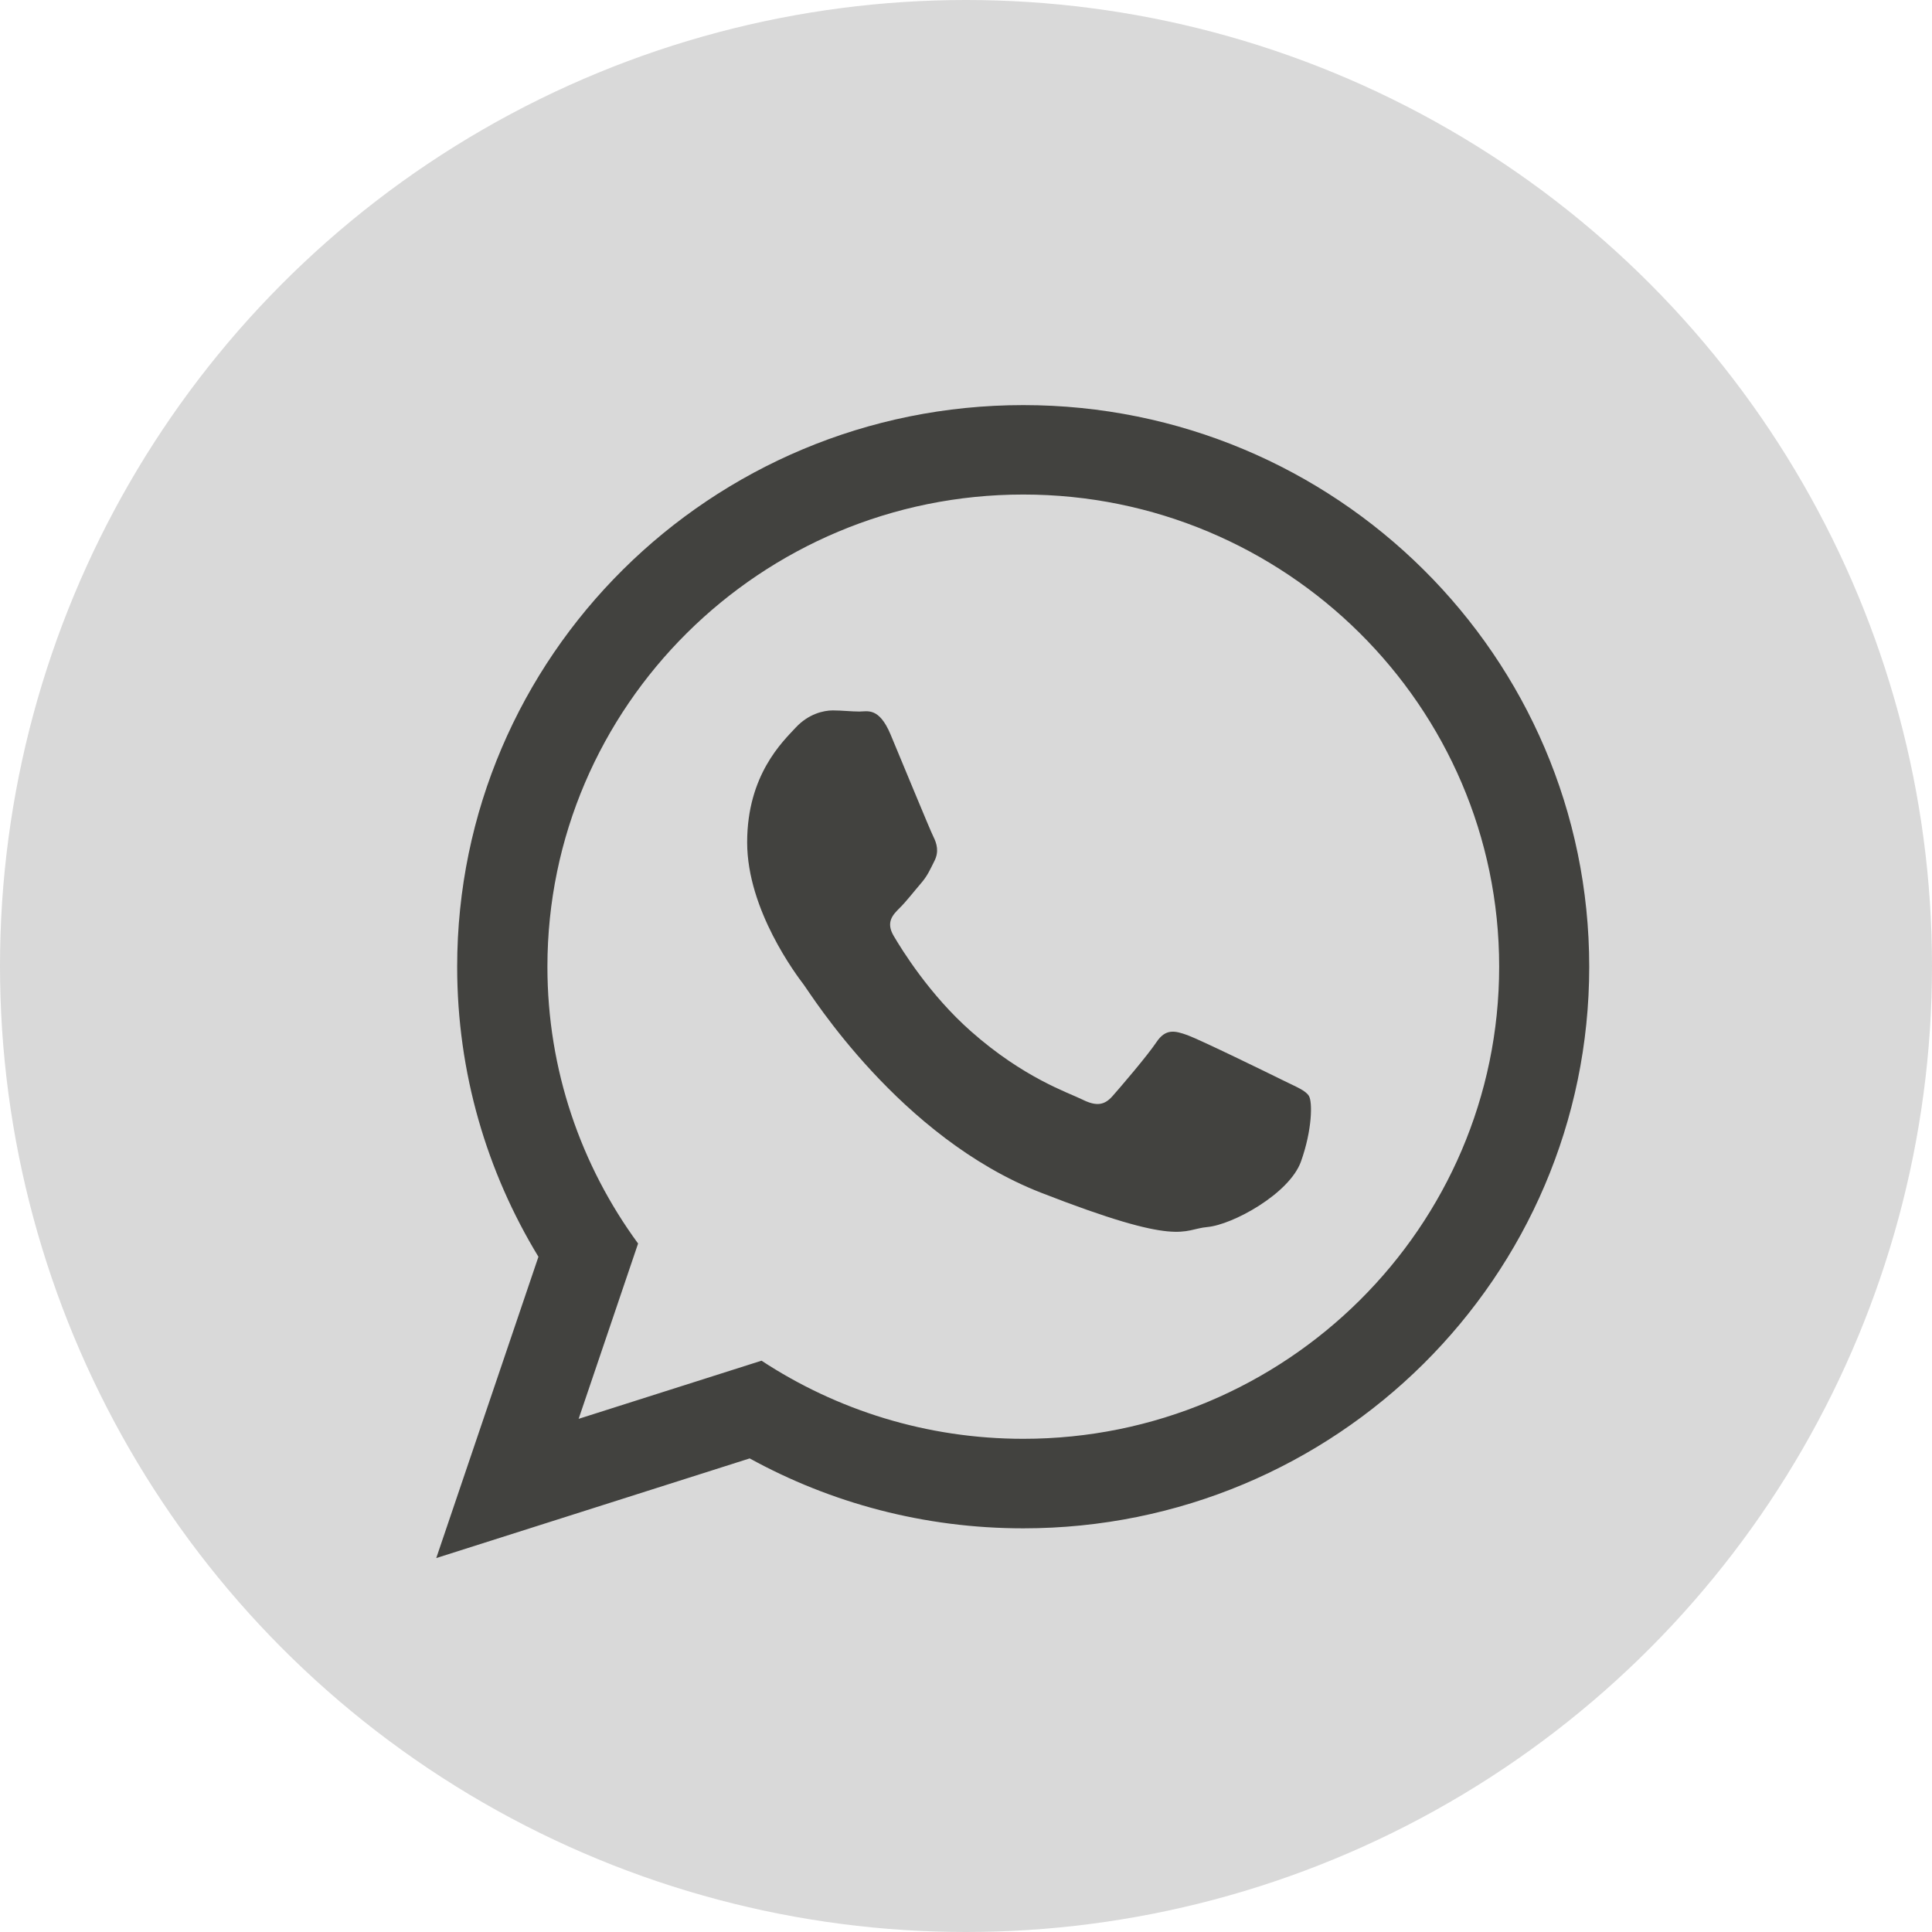
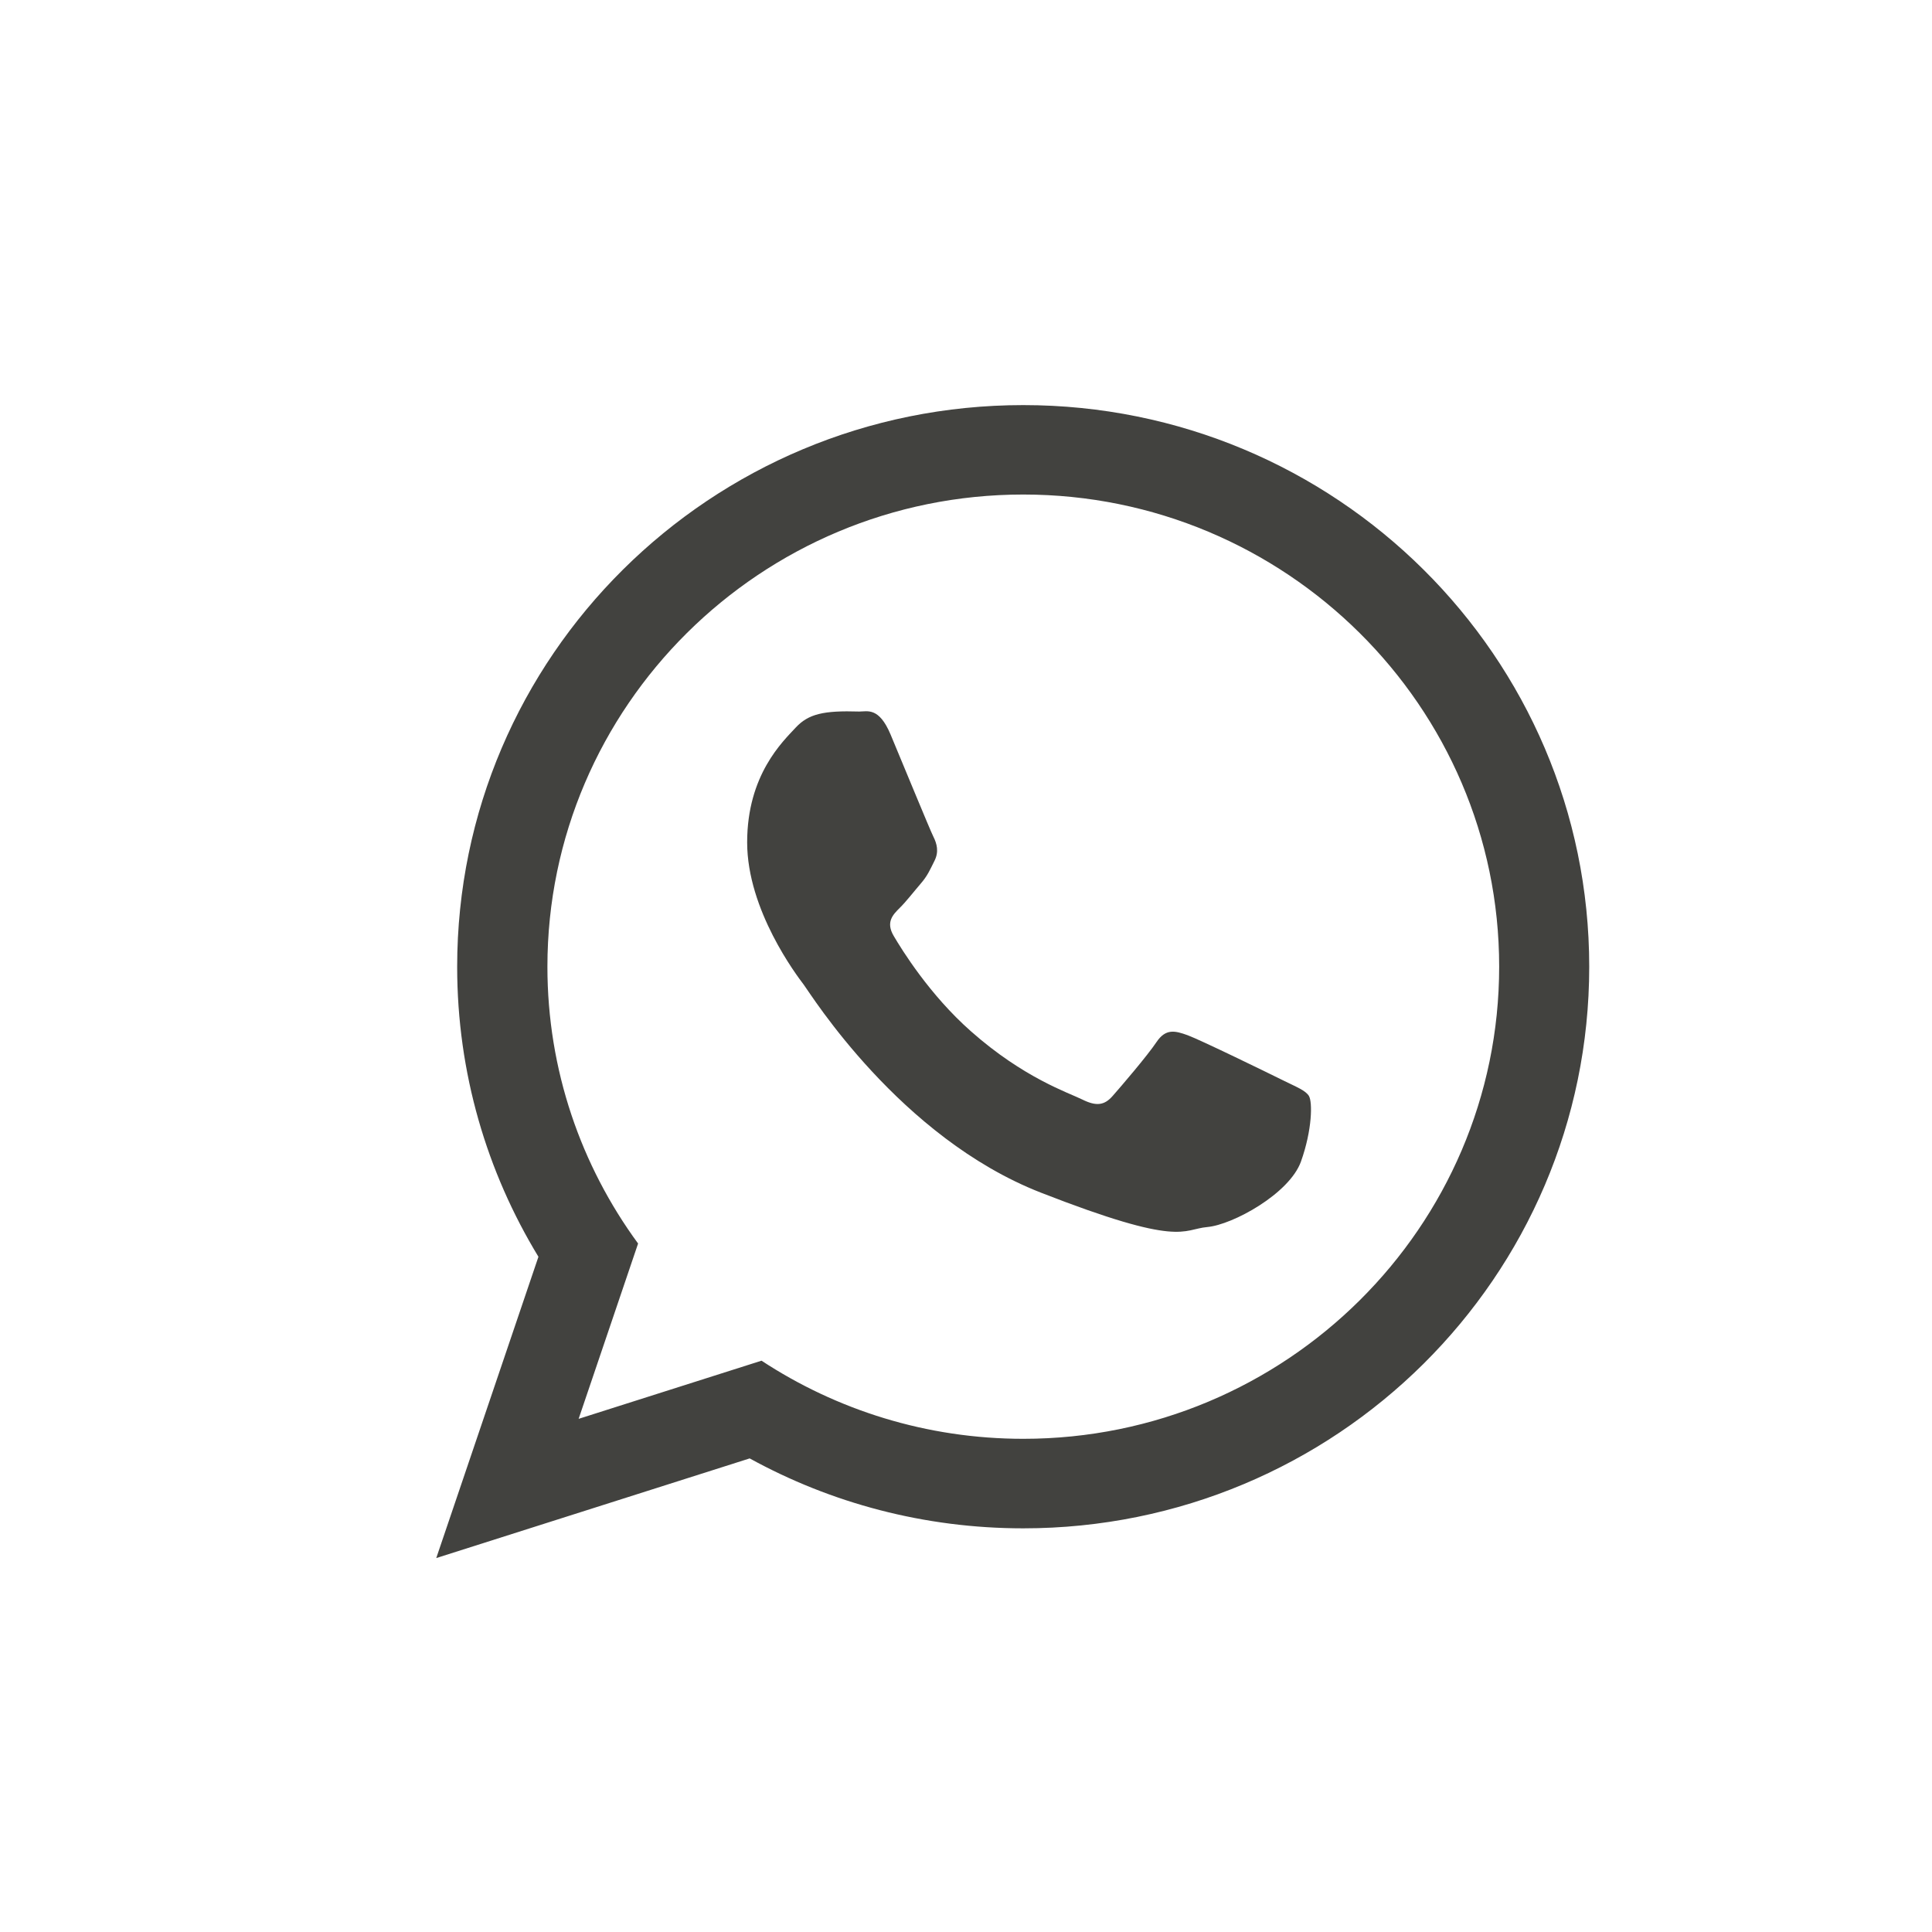
<svg xmlns="http://www.w3.org/2000/svg" width="62" height="62" viewBox="0 0 62 62" fill="none">
-   <circle cx="31" cy="31" r="31" fill="#D9D9D9" />
-   <path d="M51 31.023C51 40.977 42.87 49.046 32.837 49.046C29.653 49.046 26.66 48.232 24.058 46.802L14 50L17.279 40.331C15.626 37.614 14.671 34.431 14.671 31.026C14.671 21.069 22.805 13 32.837 13C42.87 13 51 21.069 51 31.023ZM32.837 15.87C24.416 15.87 17.567 22.669 17.567 31.023C17.567 34.338 18.647 37.41 20.477 39.906L18.569 45.532L24.438 43.666C26.85 45.249 29.737 46.173 32.84 46.173C41.261 46.173 48.11 39.377 48.11 31.02C48.11 22.663 41.255 15.87 32.837 15.87ZM42.008 35.175C41.896 34.99 41.6 34.881 41.155 34.66C40.71 34.439 38.519 33.37 38.114 33.222C37.705 33.074 37.409 33.001 37.112 33.443C36.816 33.885 35.962 34.881 35.702 35.175C35.442 35.471 35.182 35.508 34.737 35.287C34.292 35.066 32.857 34.599 31.156 33.093C29.832 31.924 28.94 30.477 28.68 30.035C28.419 29.593 28.652 29.355 28.875 29.134C29.077 28.936 29.32 28.62 29.544 28.36C29.768 28.102 29.841 27.918 29.989 27.624C30.137 27.33 30.065 27.073 29.953 26.849C29.841 26.628 28.951 24.454 28.579 23.57C28.207 22.686 27.838 22.834 27.577 22.834C27.317 22.834 27.021 22.798 26.724 22.798C26.427 22.798 25.944 22.91 25.535 23.349C25.127 23.791 23.977 24.86 23.977 27.033C23.977 29.207 25.571 31.308 25.795 31.602C26.016 31.896 28.875 36.504 33.4 38.272C37.926 40.04 37.926 39.45 38.743 39.377C39.56 39.304 41.376 38.308 41.748 37.279C42.117 36.246 42.117 35.362 42.008 35.178V35.175Z" fill="#42423F" />
+   <path d="M51 31.023C51 40.977 42.87 49.046 32.837 49.046C29.653 49.046 26.66 48.232 24.058 46.802L14 50L17.279 40.331C15.626 37.614 14.671 34.431 14.671 31.026C14.671 21.069 22.805 13 32.837 13C42.87 13 51 21.069 51 31.023ZM32.837 15.87C24.416 15.87 17.567 22.669 17.567 31.023C17.567 34.338 18.647 37.41 20.477 39.906L18.569 45.532L24.438 43.666C26.85 45.249 29.737 46.173 32.84 46.173C41.261 46.173 48.11 39.377 48.11 31.02C48.11 22.663 41.255 15.87 32.837 15.87ZM42.008 35.175C41.896 34.99 41.6 34.881 41.155 34.66C40.71 34.439 38.519 33.37 38.114 33.222C37.705 33.074 37.409 33.001 37.112 33.443C36.816 33.885 35.962 34.881 35.702 35.175C35.442 35.471 35.182 35.508 34.737 35.287C34.292 35.066 32.857 34.599 31.156 33.093C29.832 31.924 28.94 30.477 28.68 30.035C28.419 29.593 28.652 29.355 28.875 29.134C29.077 28.936 29.32 28.62 29.544 28.36C29.768 28.102 29.841 27.918 29.989 27.624C30.137 27.33 30.065 27.073 29.953 26.849C29.841 26.628 28.951 24.454 28.579 23.57C28.207 22.686 27.838 22.834 27.577 22.834C26.427 22.798 25.944 22.91 25.535 23.349C25.127 23.791 23.977 24.86 23.977 27.033C23.977 29.207 25.571 31.308 25.795 31.602C26.016 31.896 28.875 36.504 33.4 38.272C37.926 40.04 37.926 39.45 38.743 39.377C39.56 39.304 41.376 38.308 41.748 37.279C42.117 36.246 42.117 35.362 42.008 35.178V35.175Z" fill="#42423F" />
</svg>